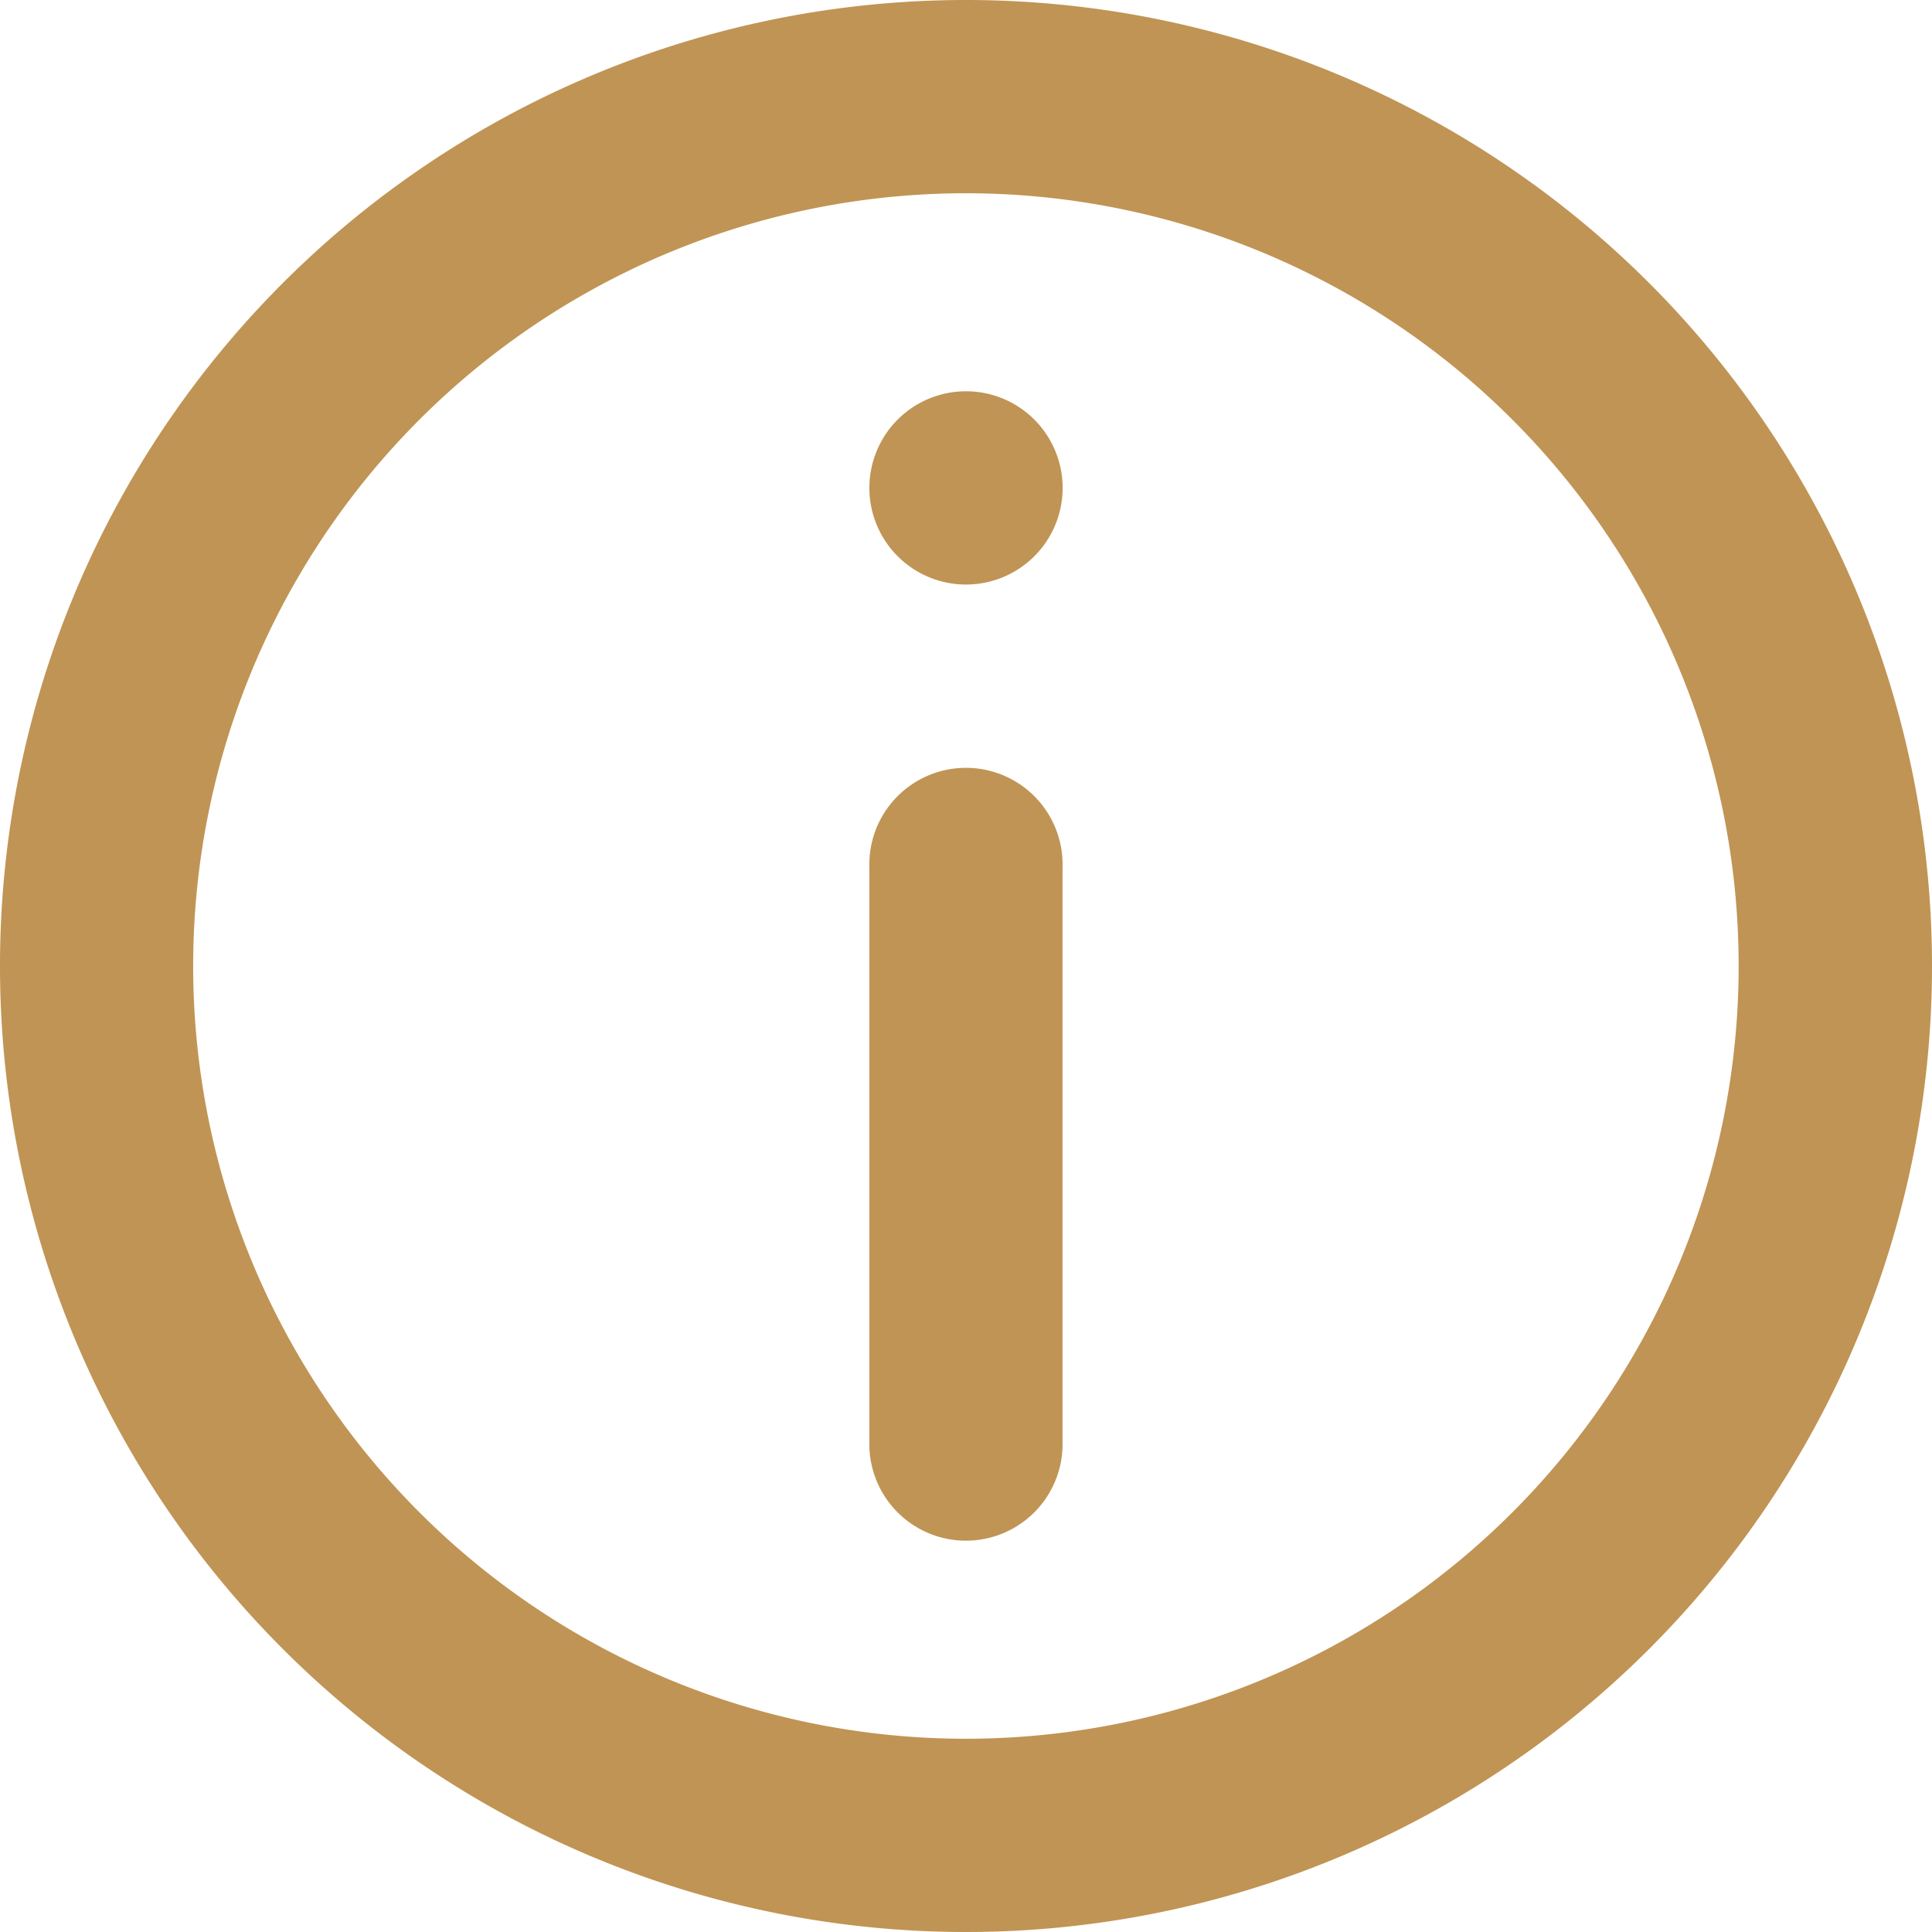
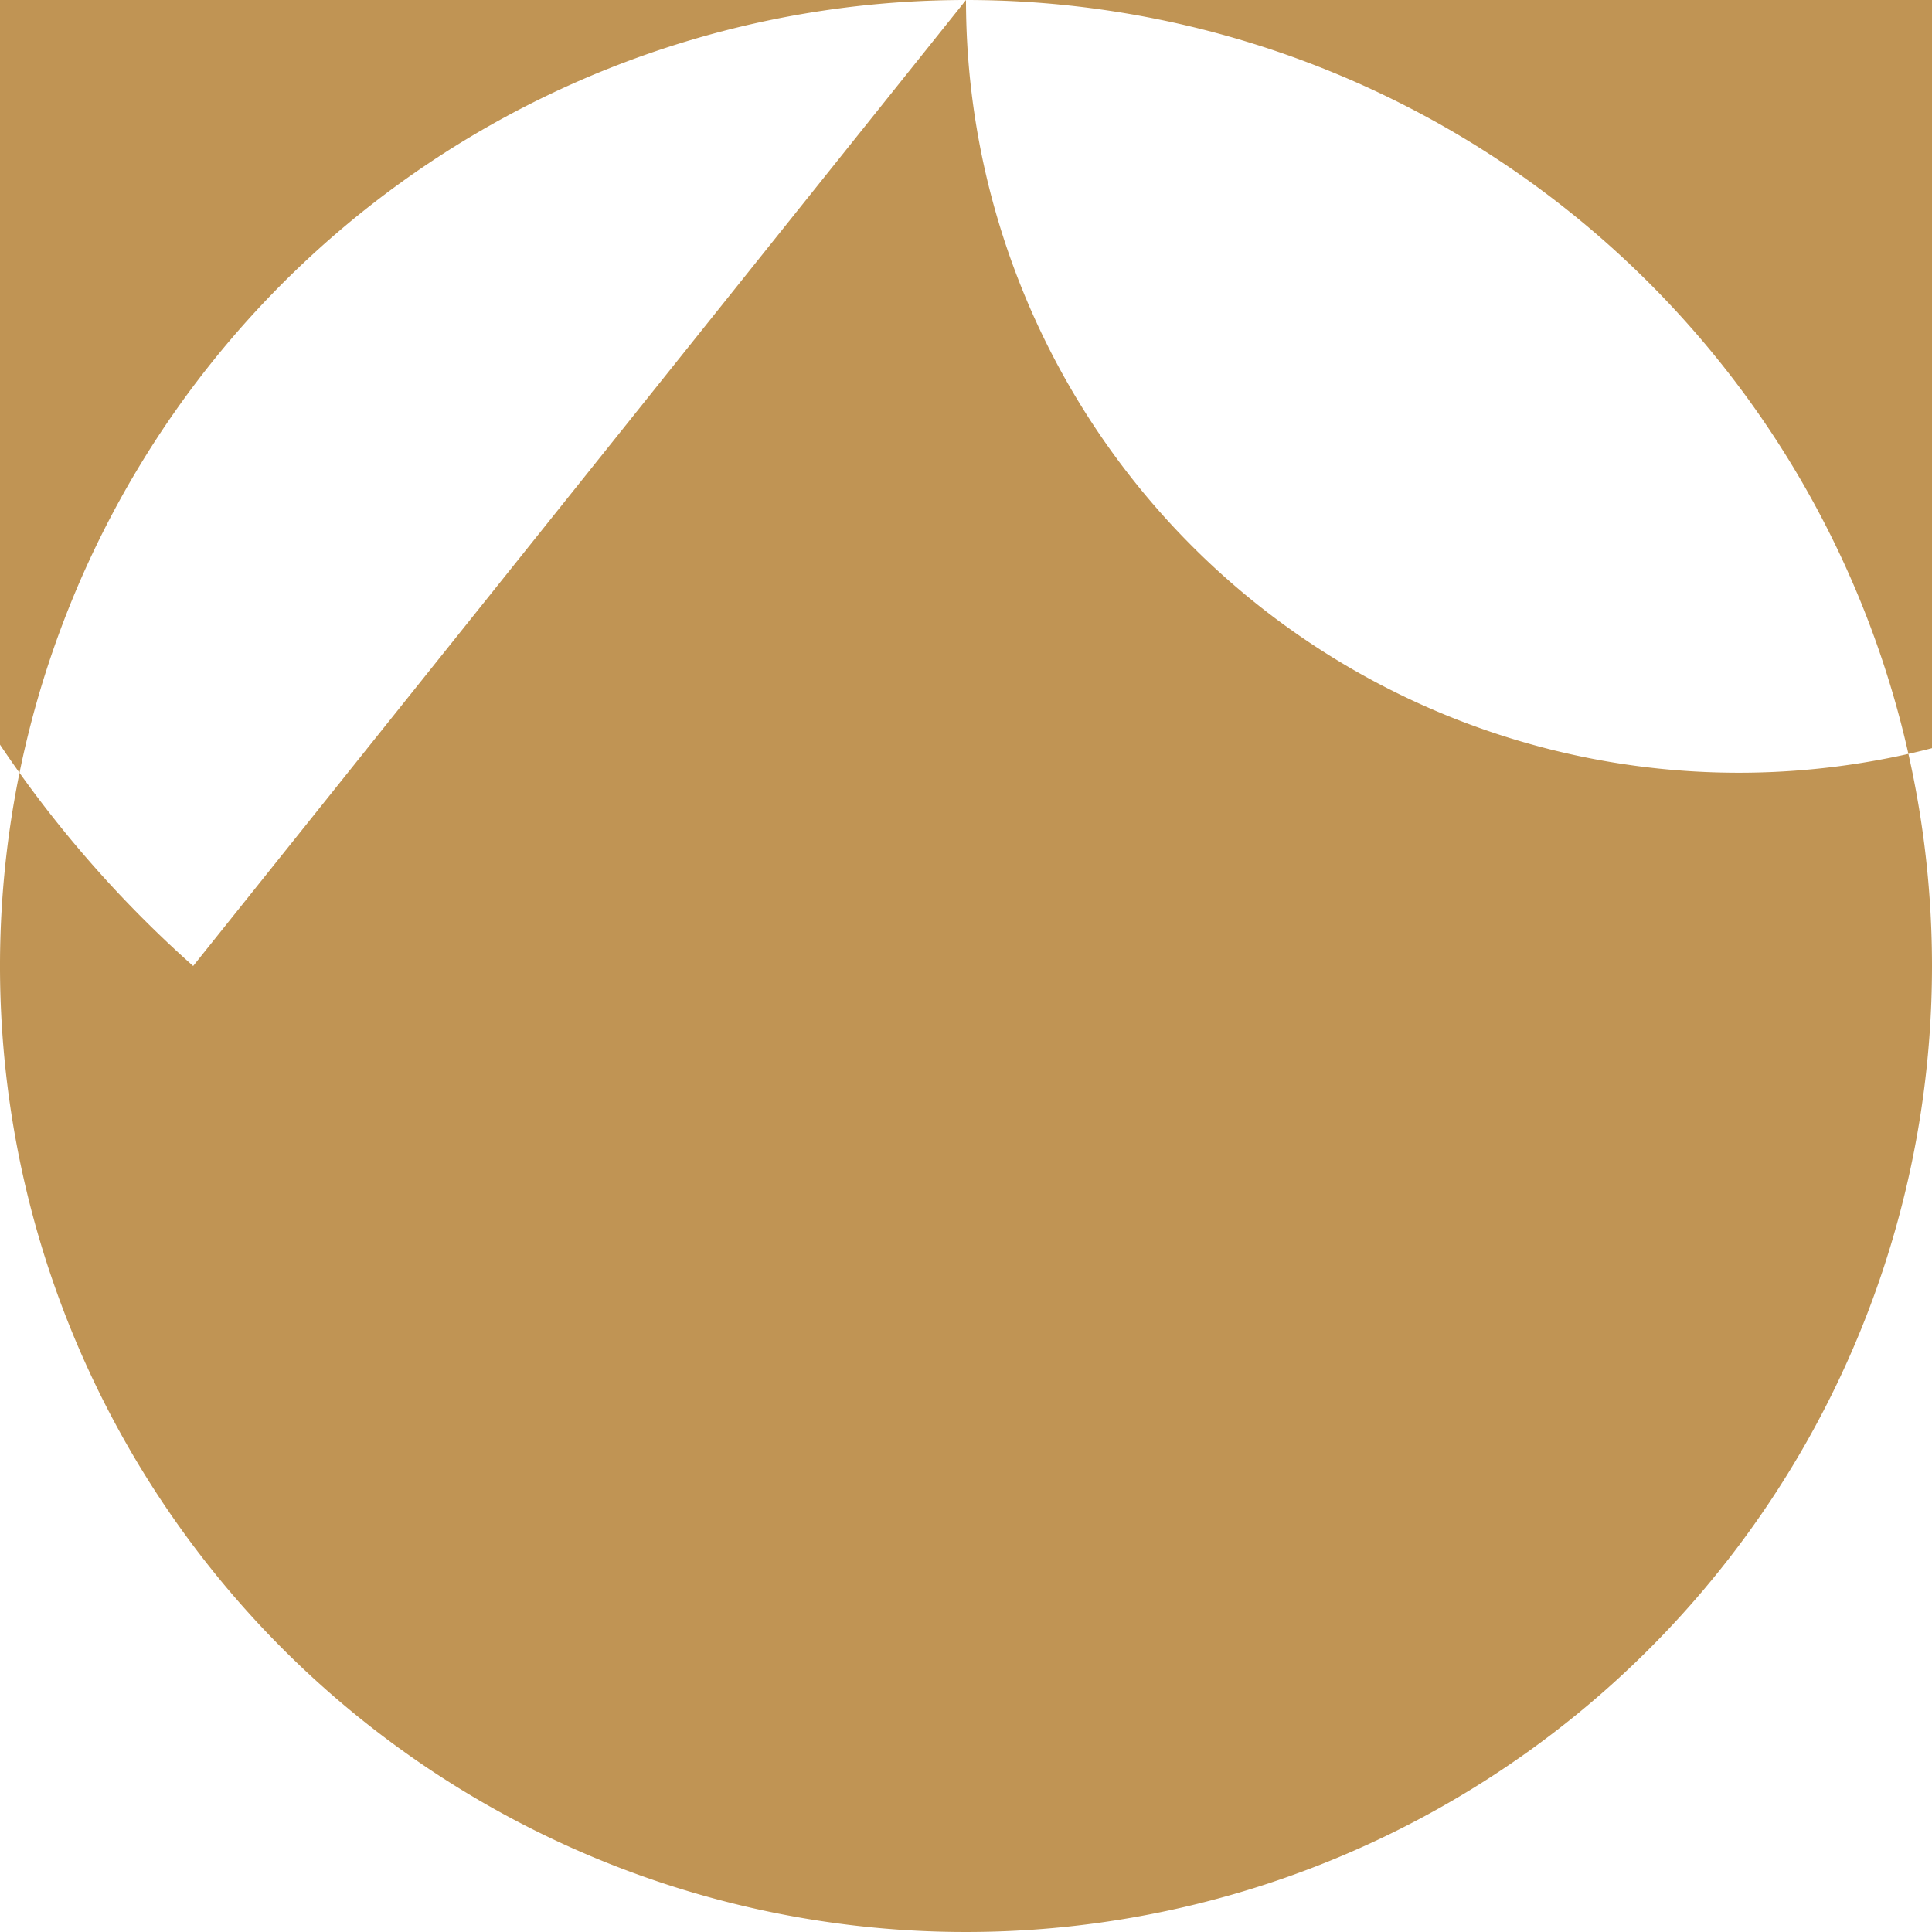
<svg xmlns="http://www.w3.org/2000/svg" width="21.054" height="21.054" viewBox="0 0 21.054 21.054">
  <defs>
    <style>.a,.b{fill:#c09454;}.b{fill-rule:evenodd;}</style>
  </defs>
  <g transform="translate(-3 -3)">
-     <path class="a" d="M16.5,16.023a1.053,1.053,0,1,1,2.105,0v6.316a1.053,1.053,0,0,1-2.105,0Z" transform="translate(-4.026 -3.57)" />
-     <path class="a" d="M17.553,9.076a1.053,1.053,0,1,0,1.053,1.053A1.053,1.053,0,0,0,17.553,9.076Z" transform="translate(-4.026 -1.812)" />
-     <path class="b" d="M13.527,3A10.527,10.527,0,1,0,24.054,13.527,10.527,10.527,0,0,0,13.527,3ZM5.105,13.527a8.421,8.421,0,1,0,8.421-8.421A8.421,8.421,0,0,0,5.105,13.527Z" />
+     <path class="b" d="M13.527,3A10.527,10.527,0,1,0,24.054,13.527,10.527,10.527,0,0,0,13.527,3Za8.421,8.421,0,1,0,8.421-8.421A8.421,8.421,0,0,0,5.105,13.527Z" />
  </g>
</svg>